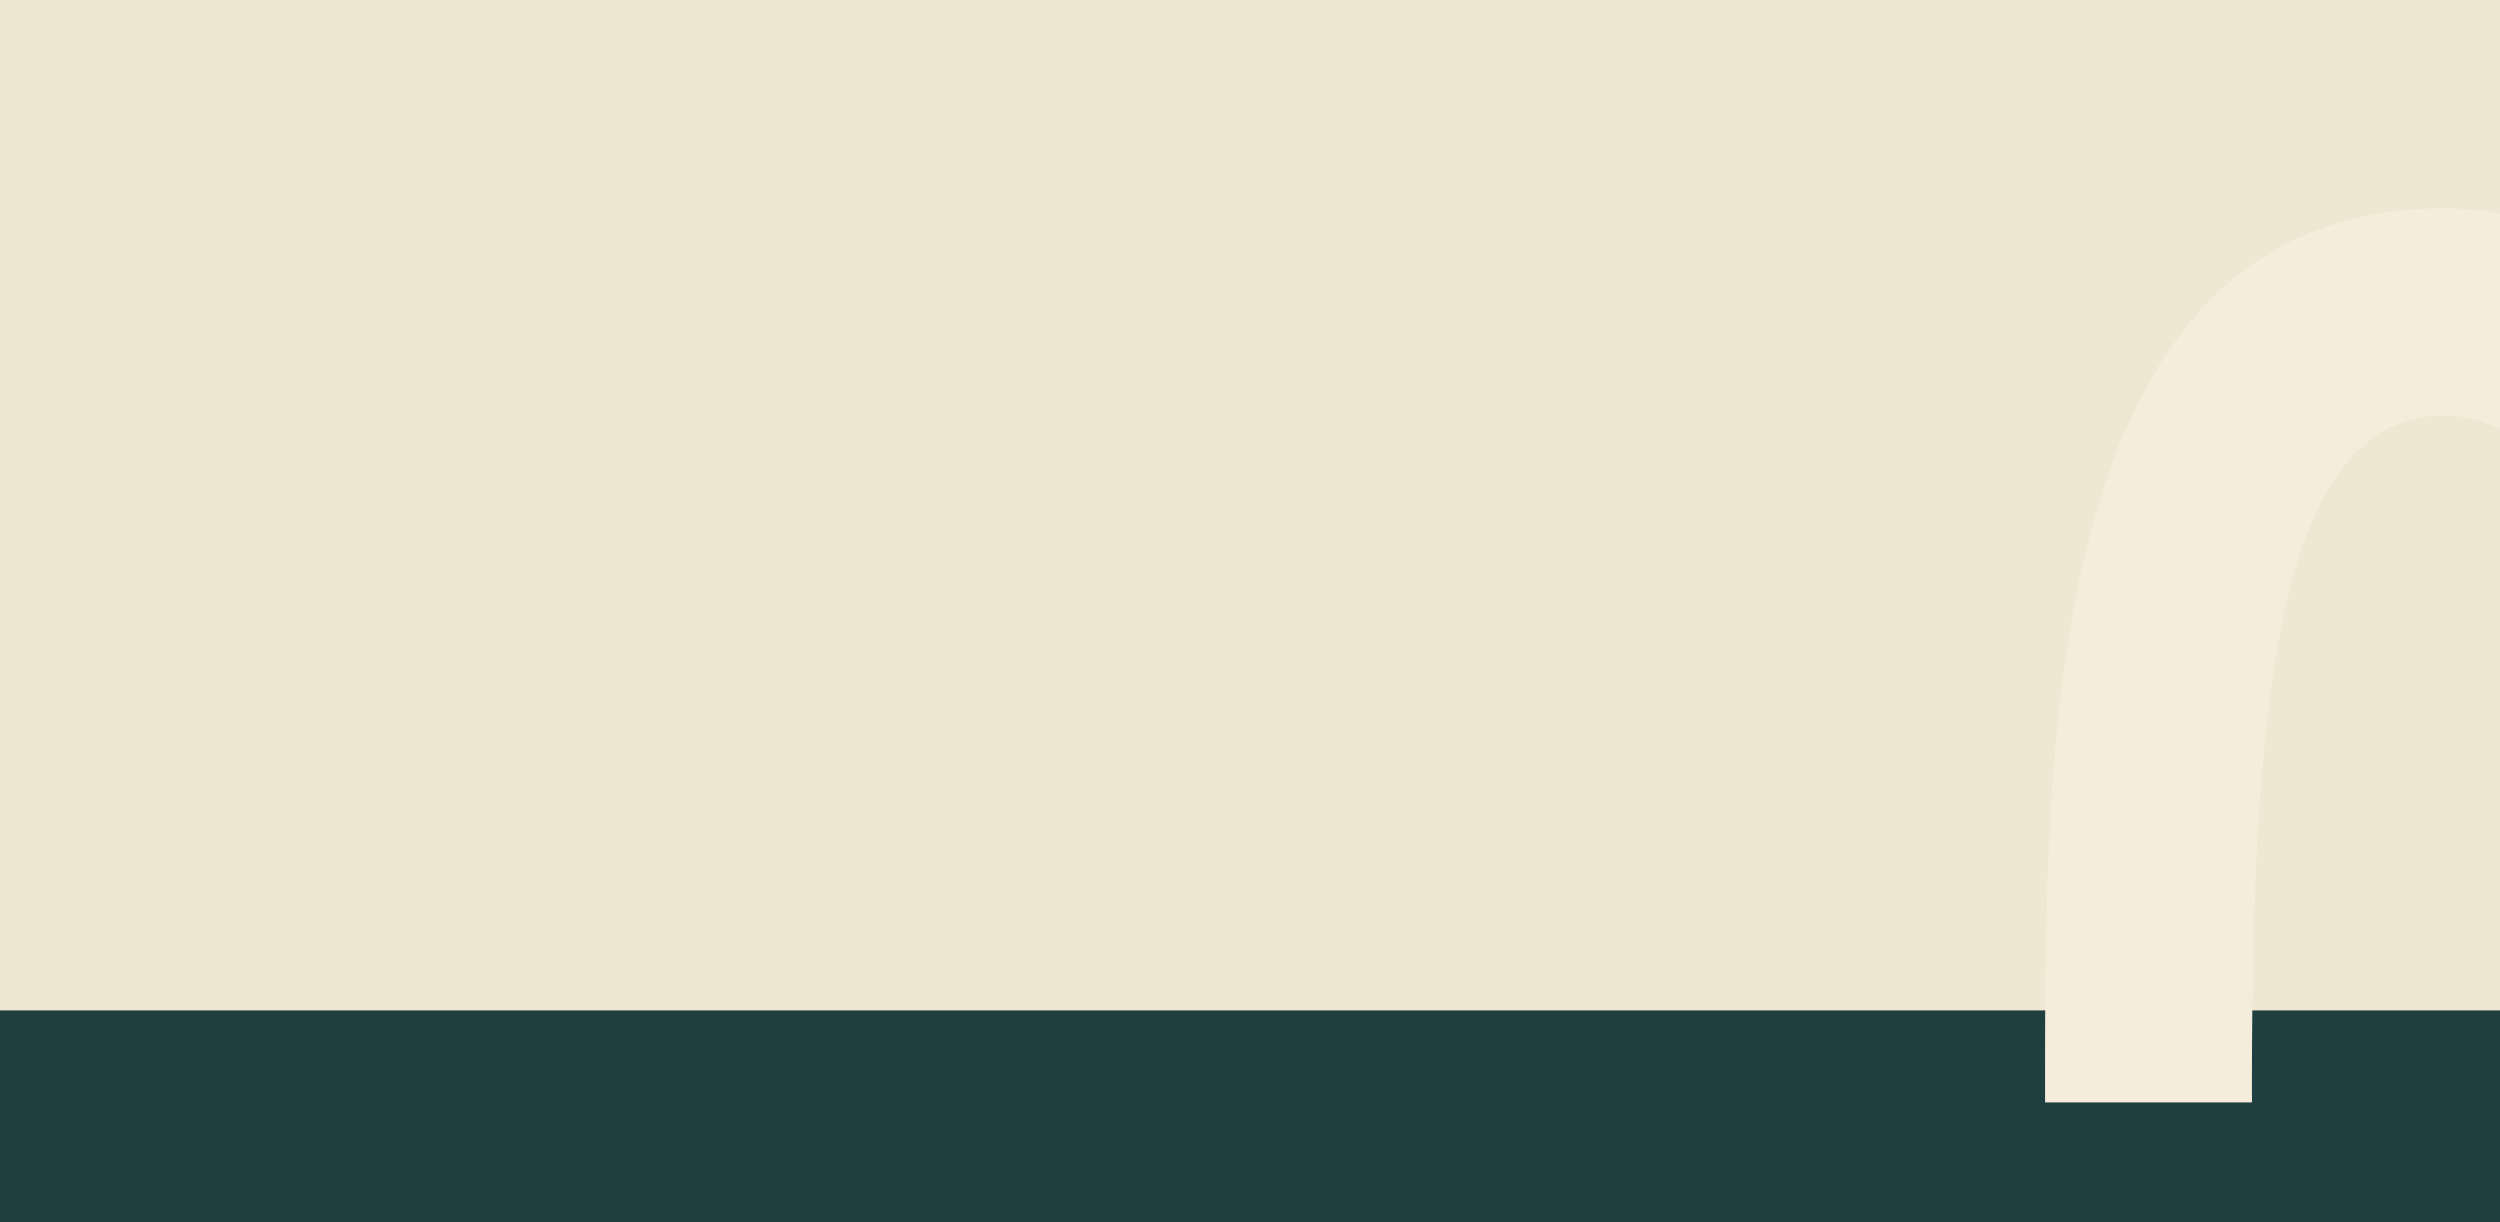
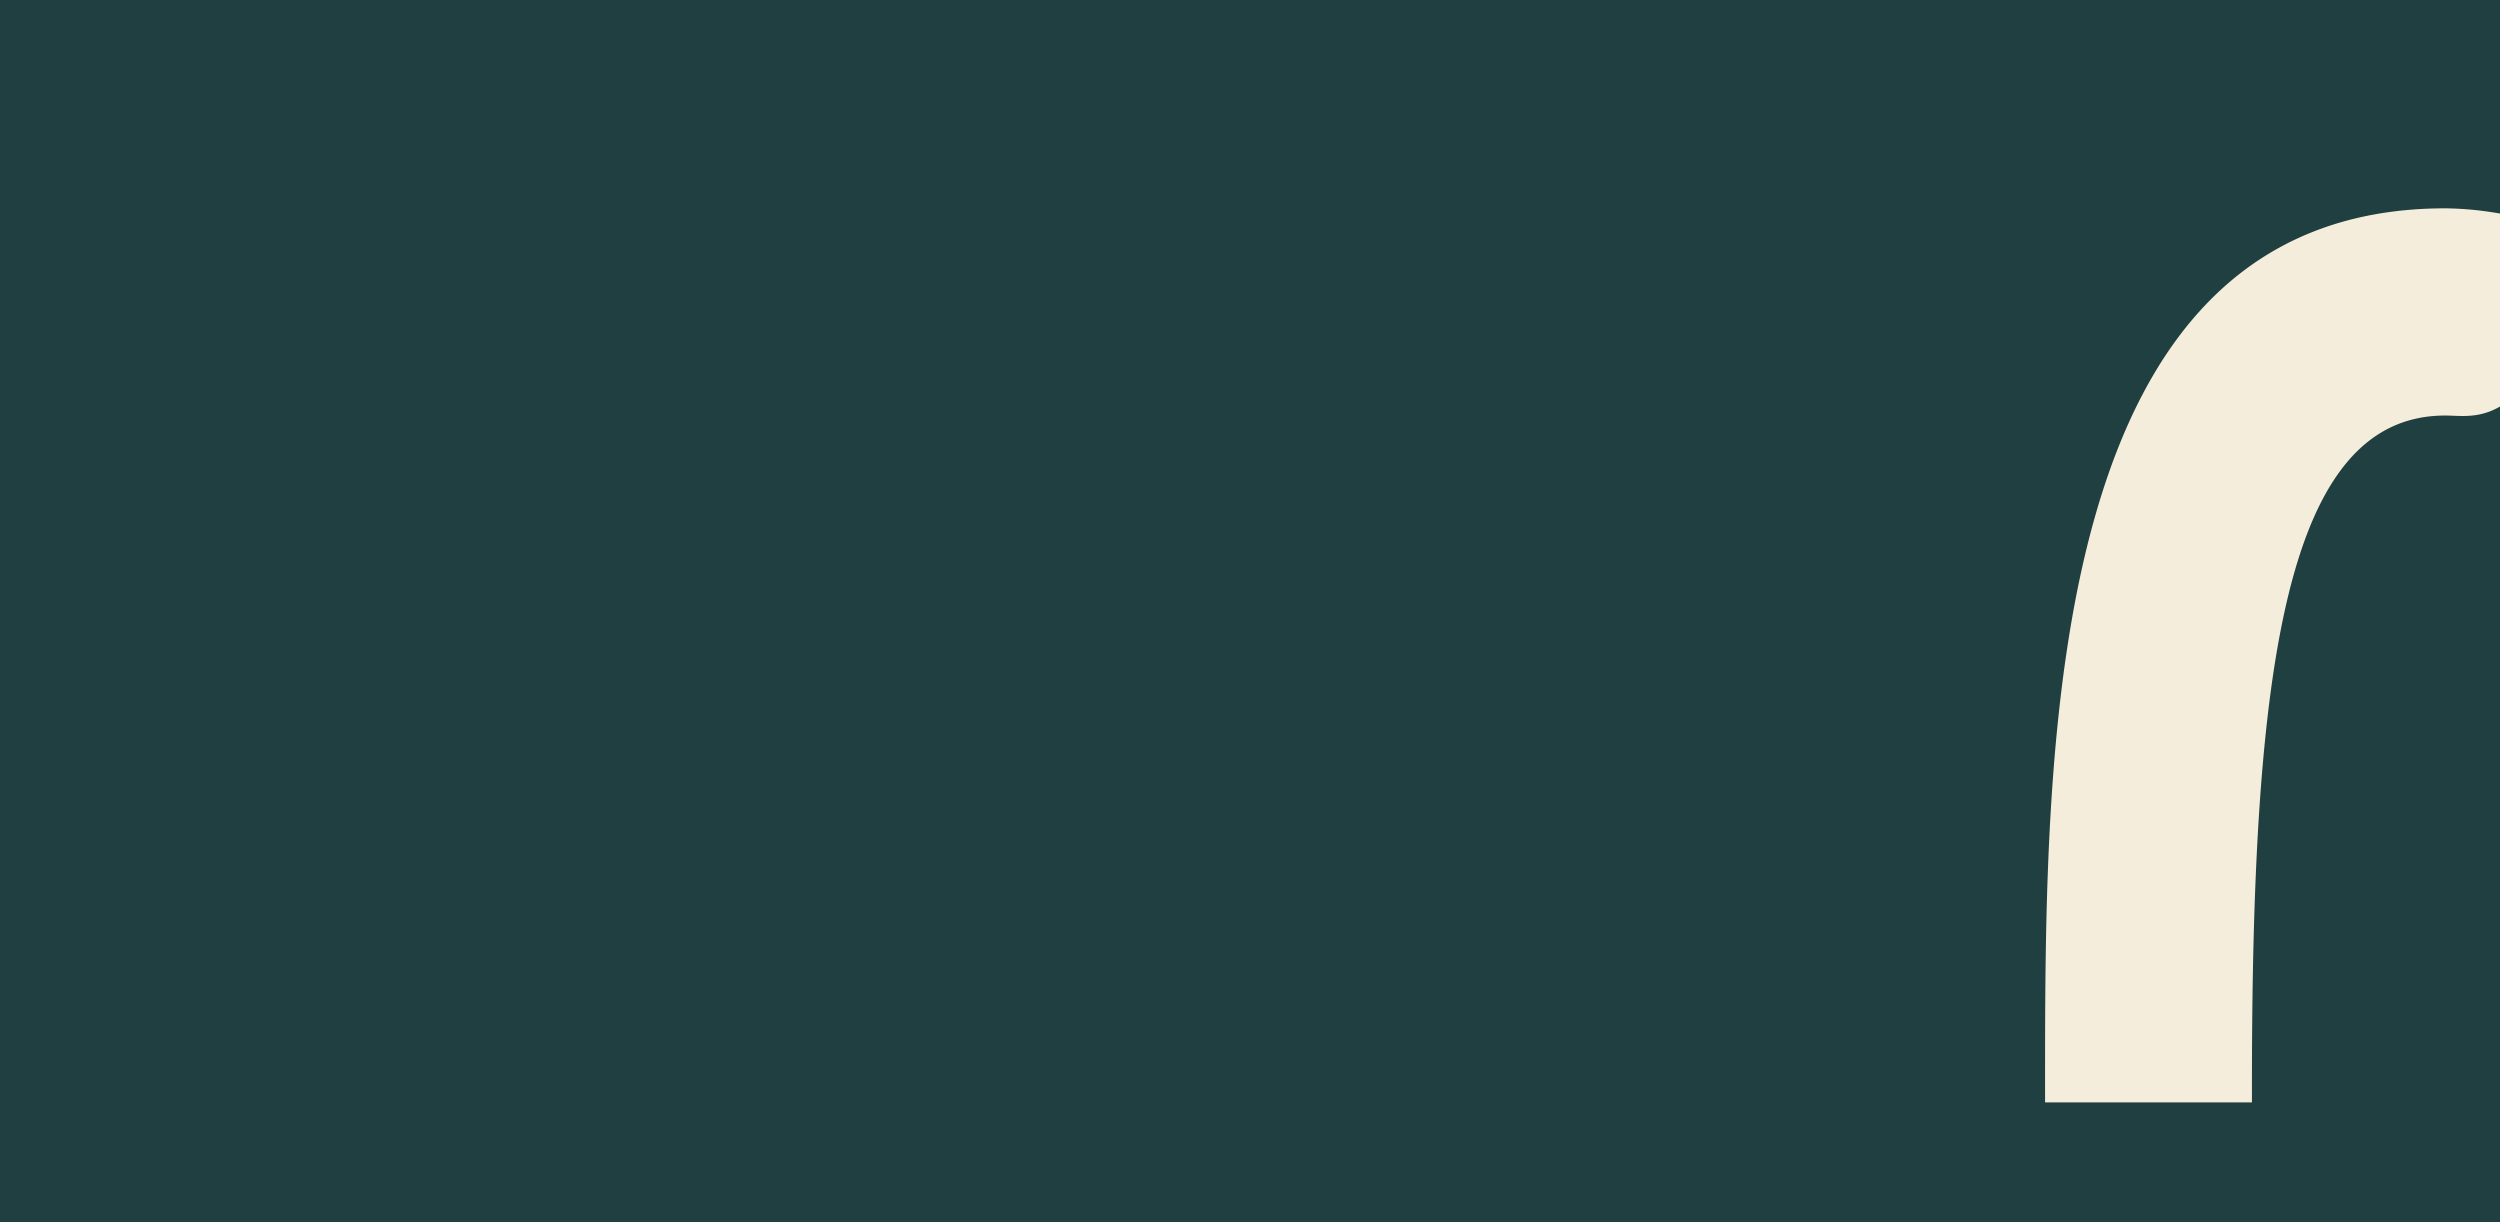
<svg xmlns="http://www.w3.org/2000/svg" width="1440" height="704" viewBox="0 0 1440 704">
  <defs />
  <g id="Bg-accueil-services">
    <rect width="1440" height="704" fill="#203f40" />
-     <rect id="Rectangle_8675" width="1440" height="582" fill="#efe7d2" />
-     <path id="Soustraction_2" d="M119.168,515H0v-9.216C0,304.377,0,0,230.519,0a191.924,191.924,0,0,1,84.614,20.858,329.9,329.9,0,0,1,77.76,55.117c43.68,40.5,87.322,97.09,129.719,168.175V0H641.781V514.987H521.842c-35.324-90.082-85.59-187.031-134.481-259.3C311.154,143,259.991,119.348,230.494,119.348c-92.714,0-111.338,147.856-111.338,386.423v9.216h0Z" transform="translate(1177.961 120)" fill="#f4eddc" />
+     <path id="Soustraction_2" d="M119.168,515H0v-9.216C0,304.377,0,0,230.519,0a191.924,191.924,0,0,1,84.614,20.858,329.9,329.9,0,0,1,77.76,55.117c43.68,40.5,87.322,97.09,129.719,168.175V0H641.781H521.842c-35.324-90.082-85.59-187.031-134.481-259.3C311.154,143,259.991,119.348,230.494,119.348c-92.714,0-111.338,147.856-111.338,386.423v9.216h0Z" transform="translate(1177.961 120)" fill="#f4eddc" />
  </g>
</svg>